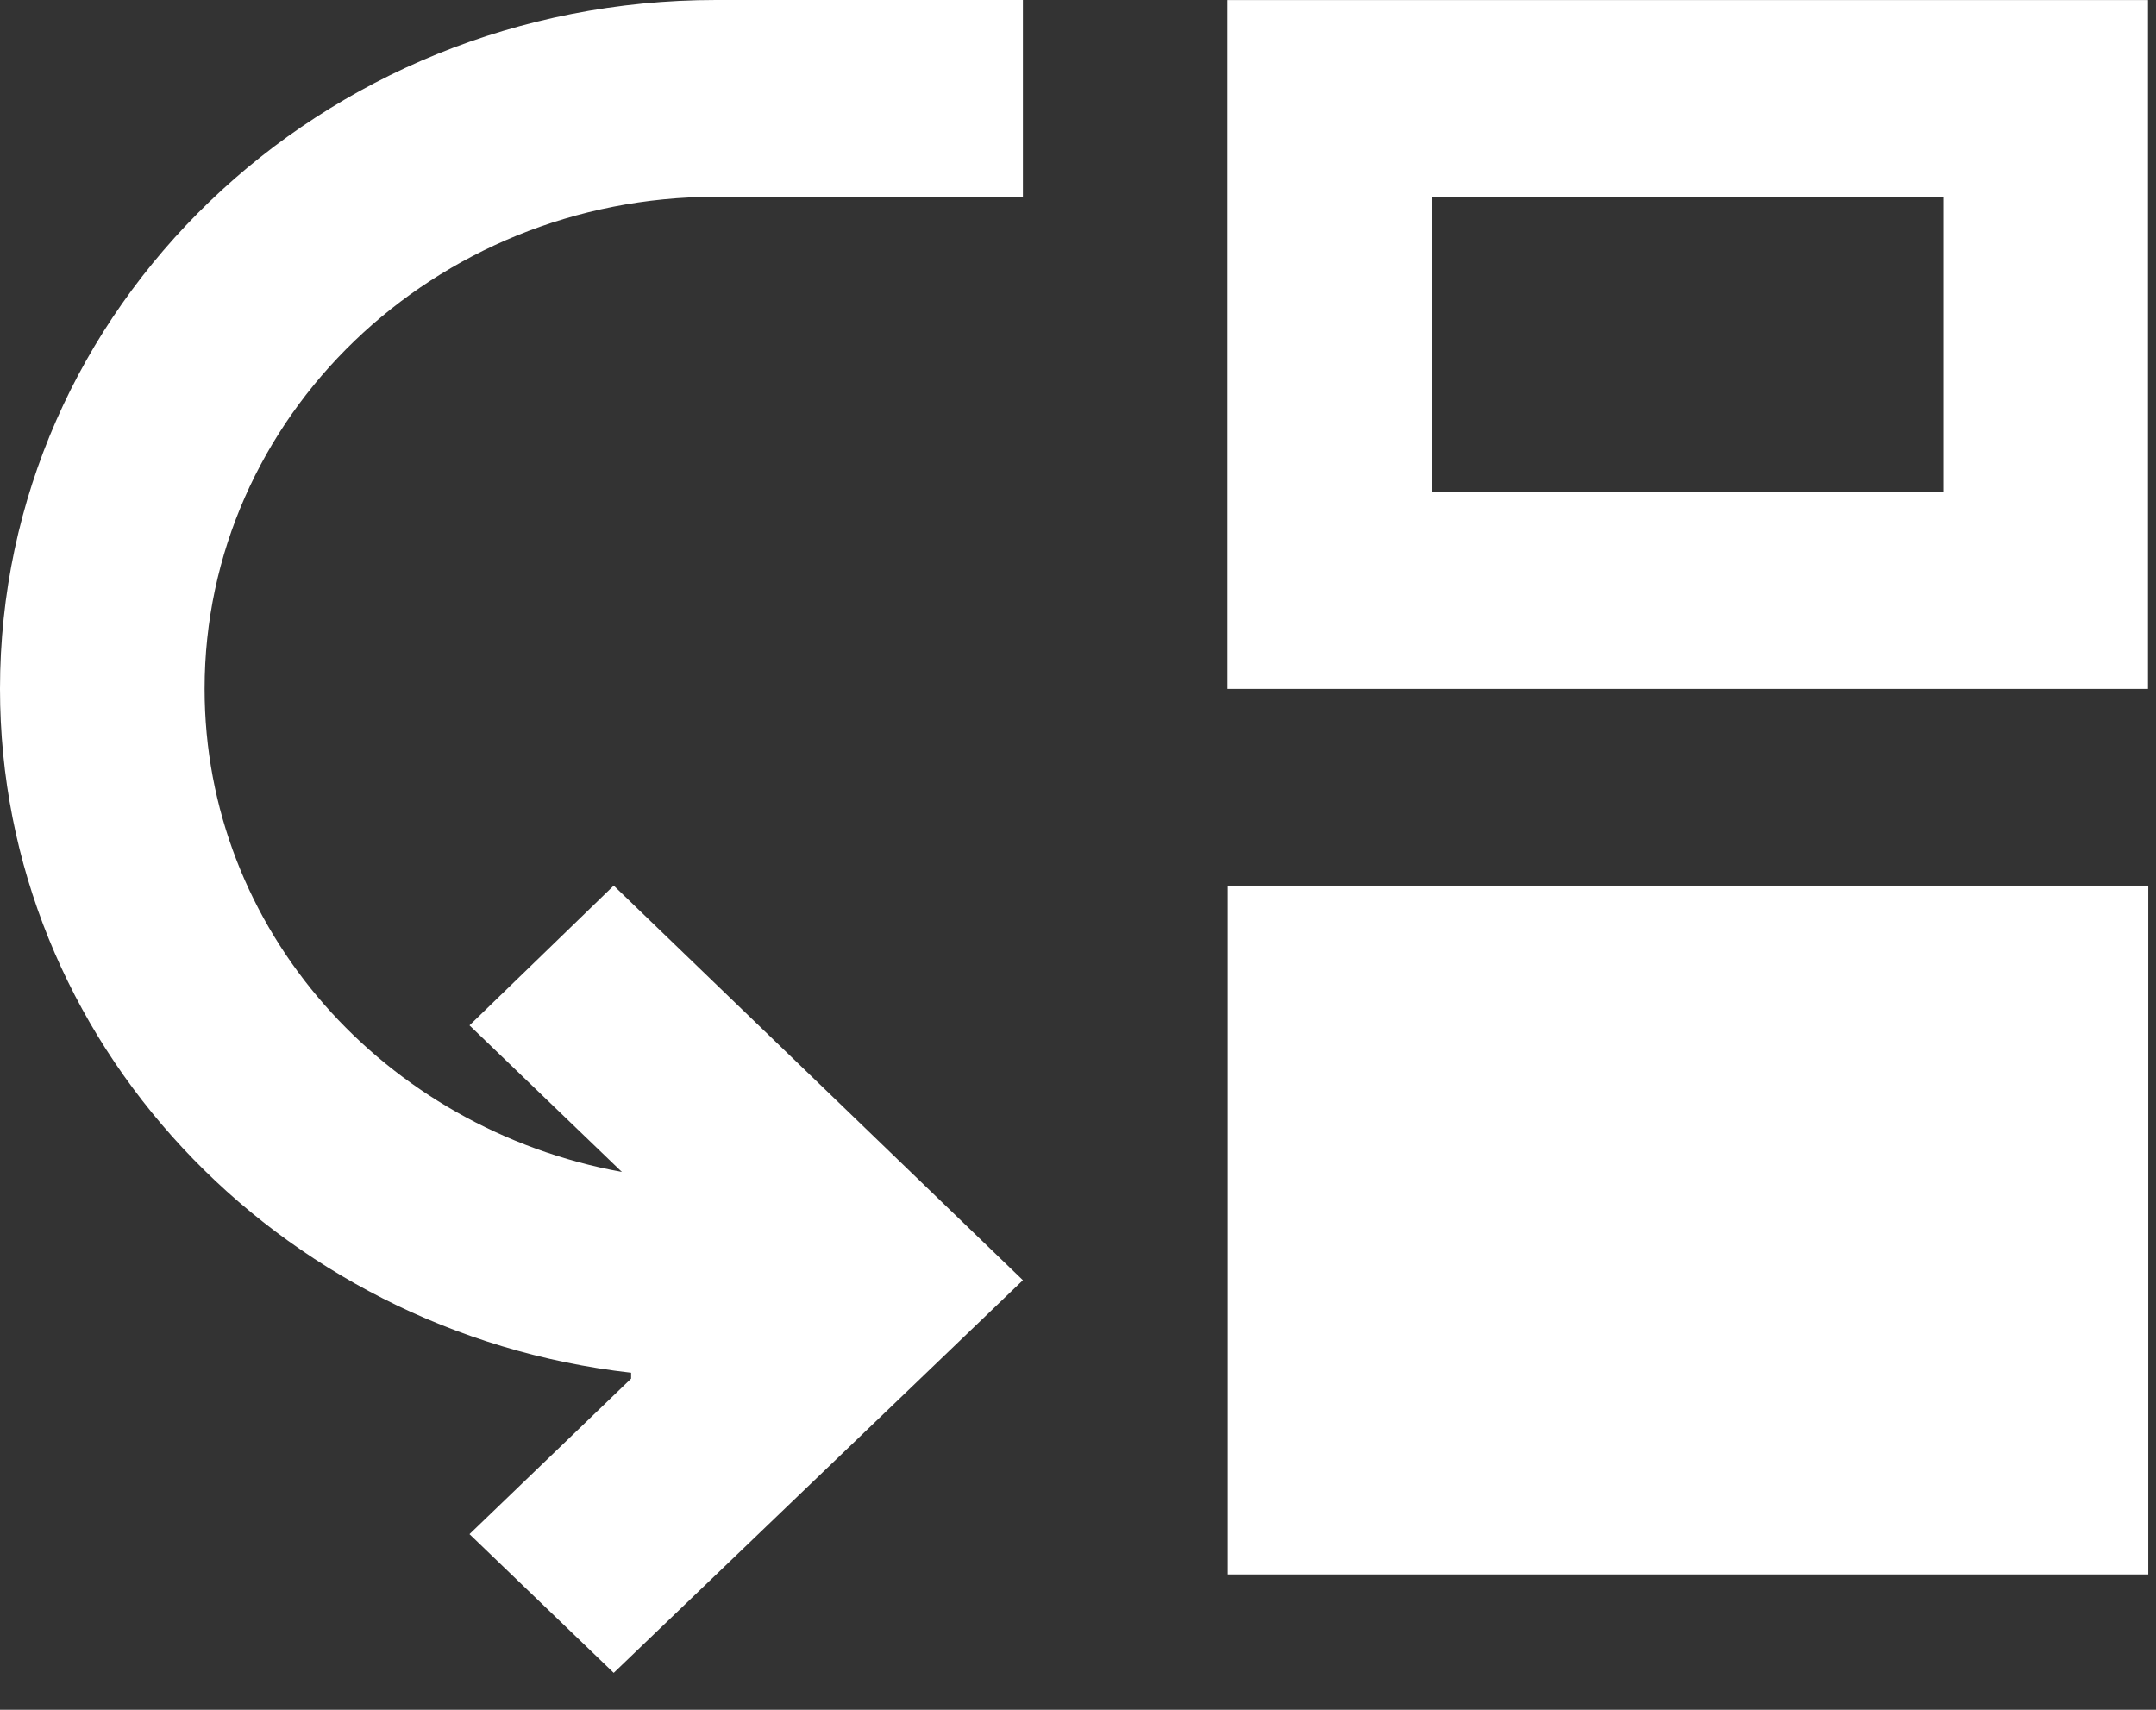
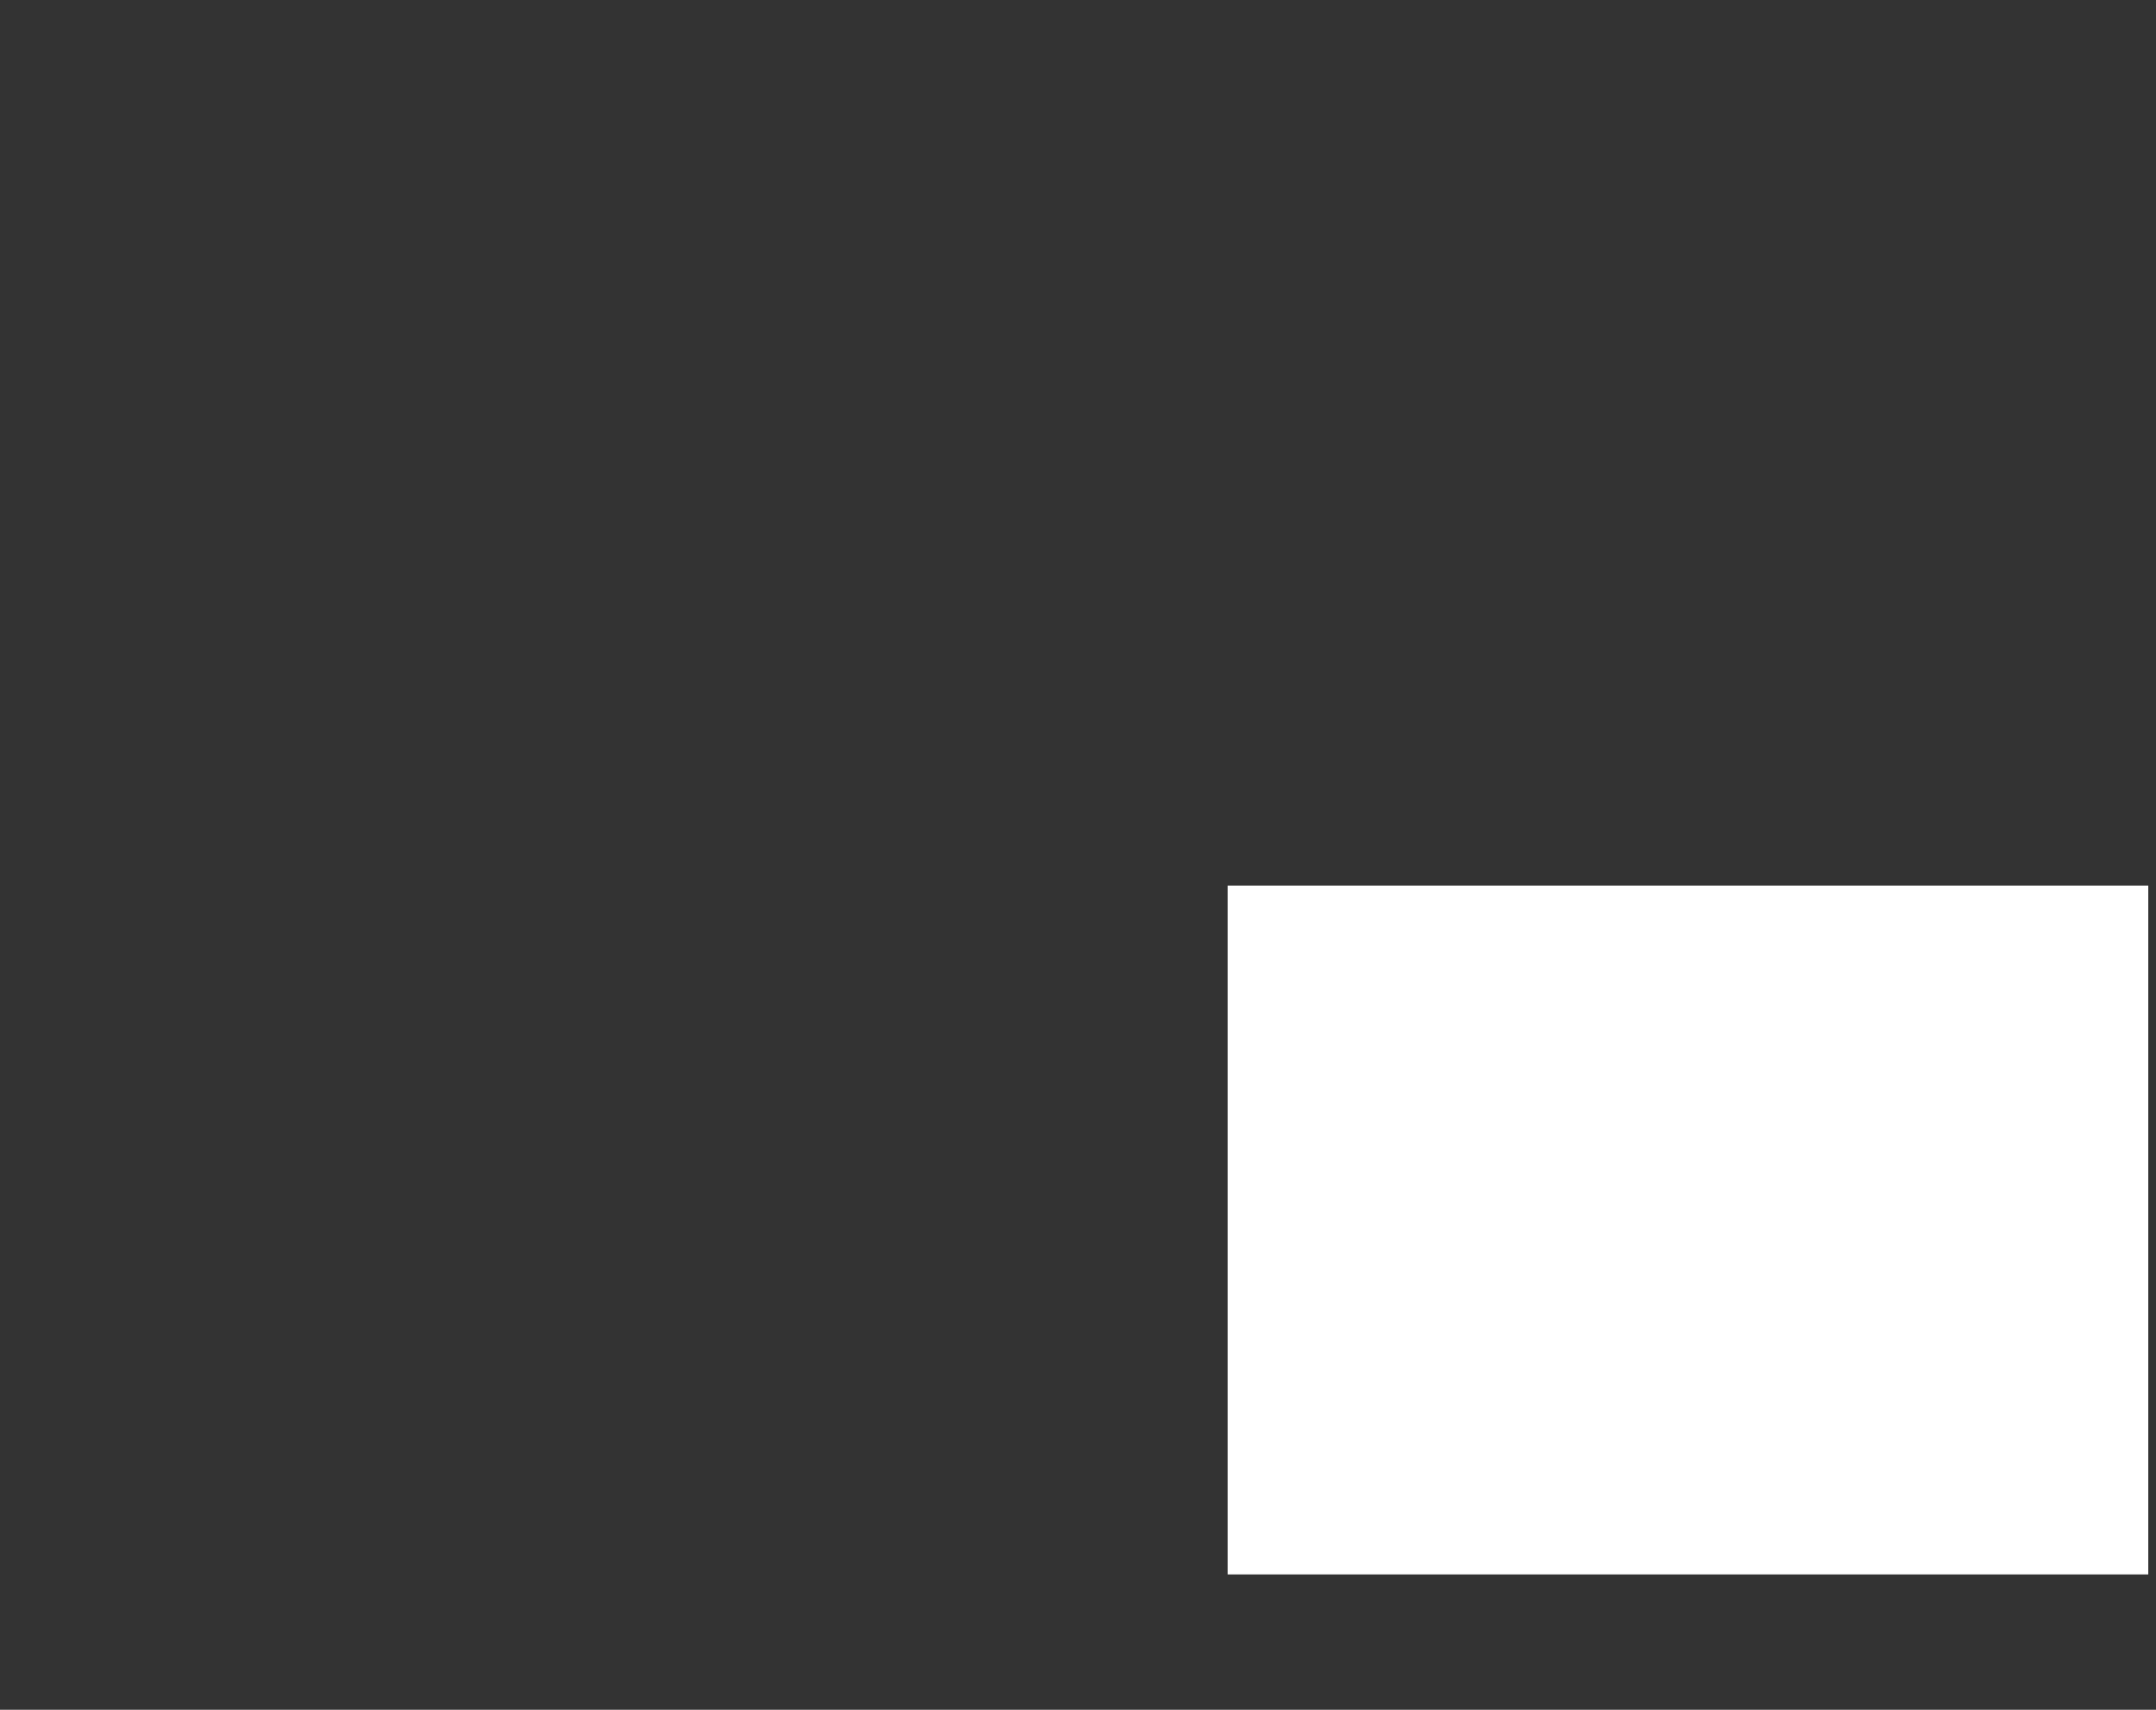
<svg xmlns="http://www.w3.org/2000/svg" width="29" height="23" viewBox="0 0 29 23" fill="none">
  <rect x="0" y="0" width="29" height="23" fill="#333333" stroke="none" />
-   <path d="M28.892 9.267V0.001H16.51V9.267H28.892ZM26.141 6.62H19.262V2.648H26.141V6.62Z" fill="white" />
-   <path d="M2.752 9.266C2.752 12.509 5.173 15.183 8.365 15.765L6.315 13.793L8.255 11.913L13.759 17.221L8.255 22.503L6.315 20.637L8.489 18.545V18.466C3.715 17.923 0 14.005 0 9.266C0 4.143 4.306 0 9.631 0H13.759V2.647H9.631C5.834 2.647 2.752 5.613 2.752 9.266Z" fill="white" />
  <path d="M28.896 11.913H16.514V21.179H28.896V11.913Z" fill="white" />
</svg>